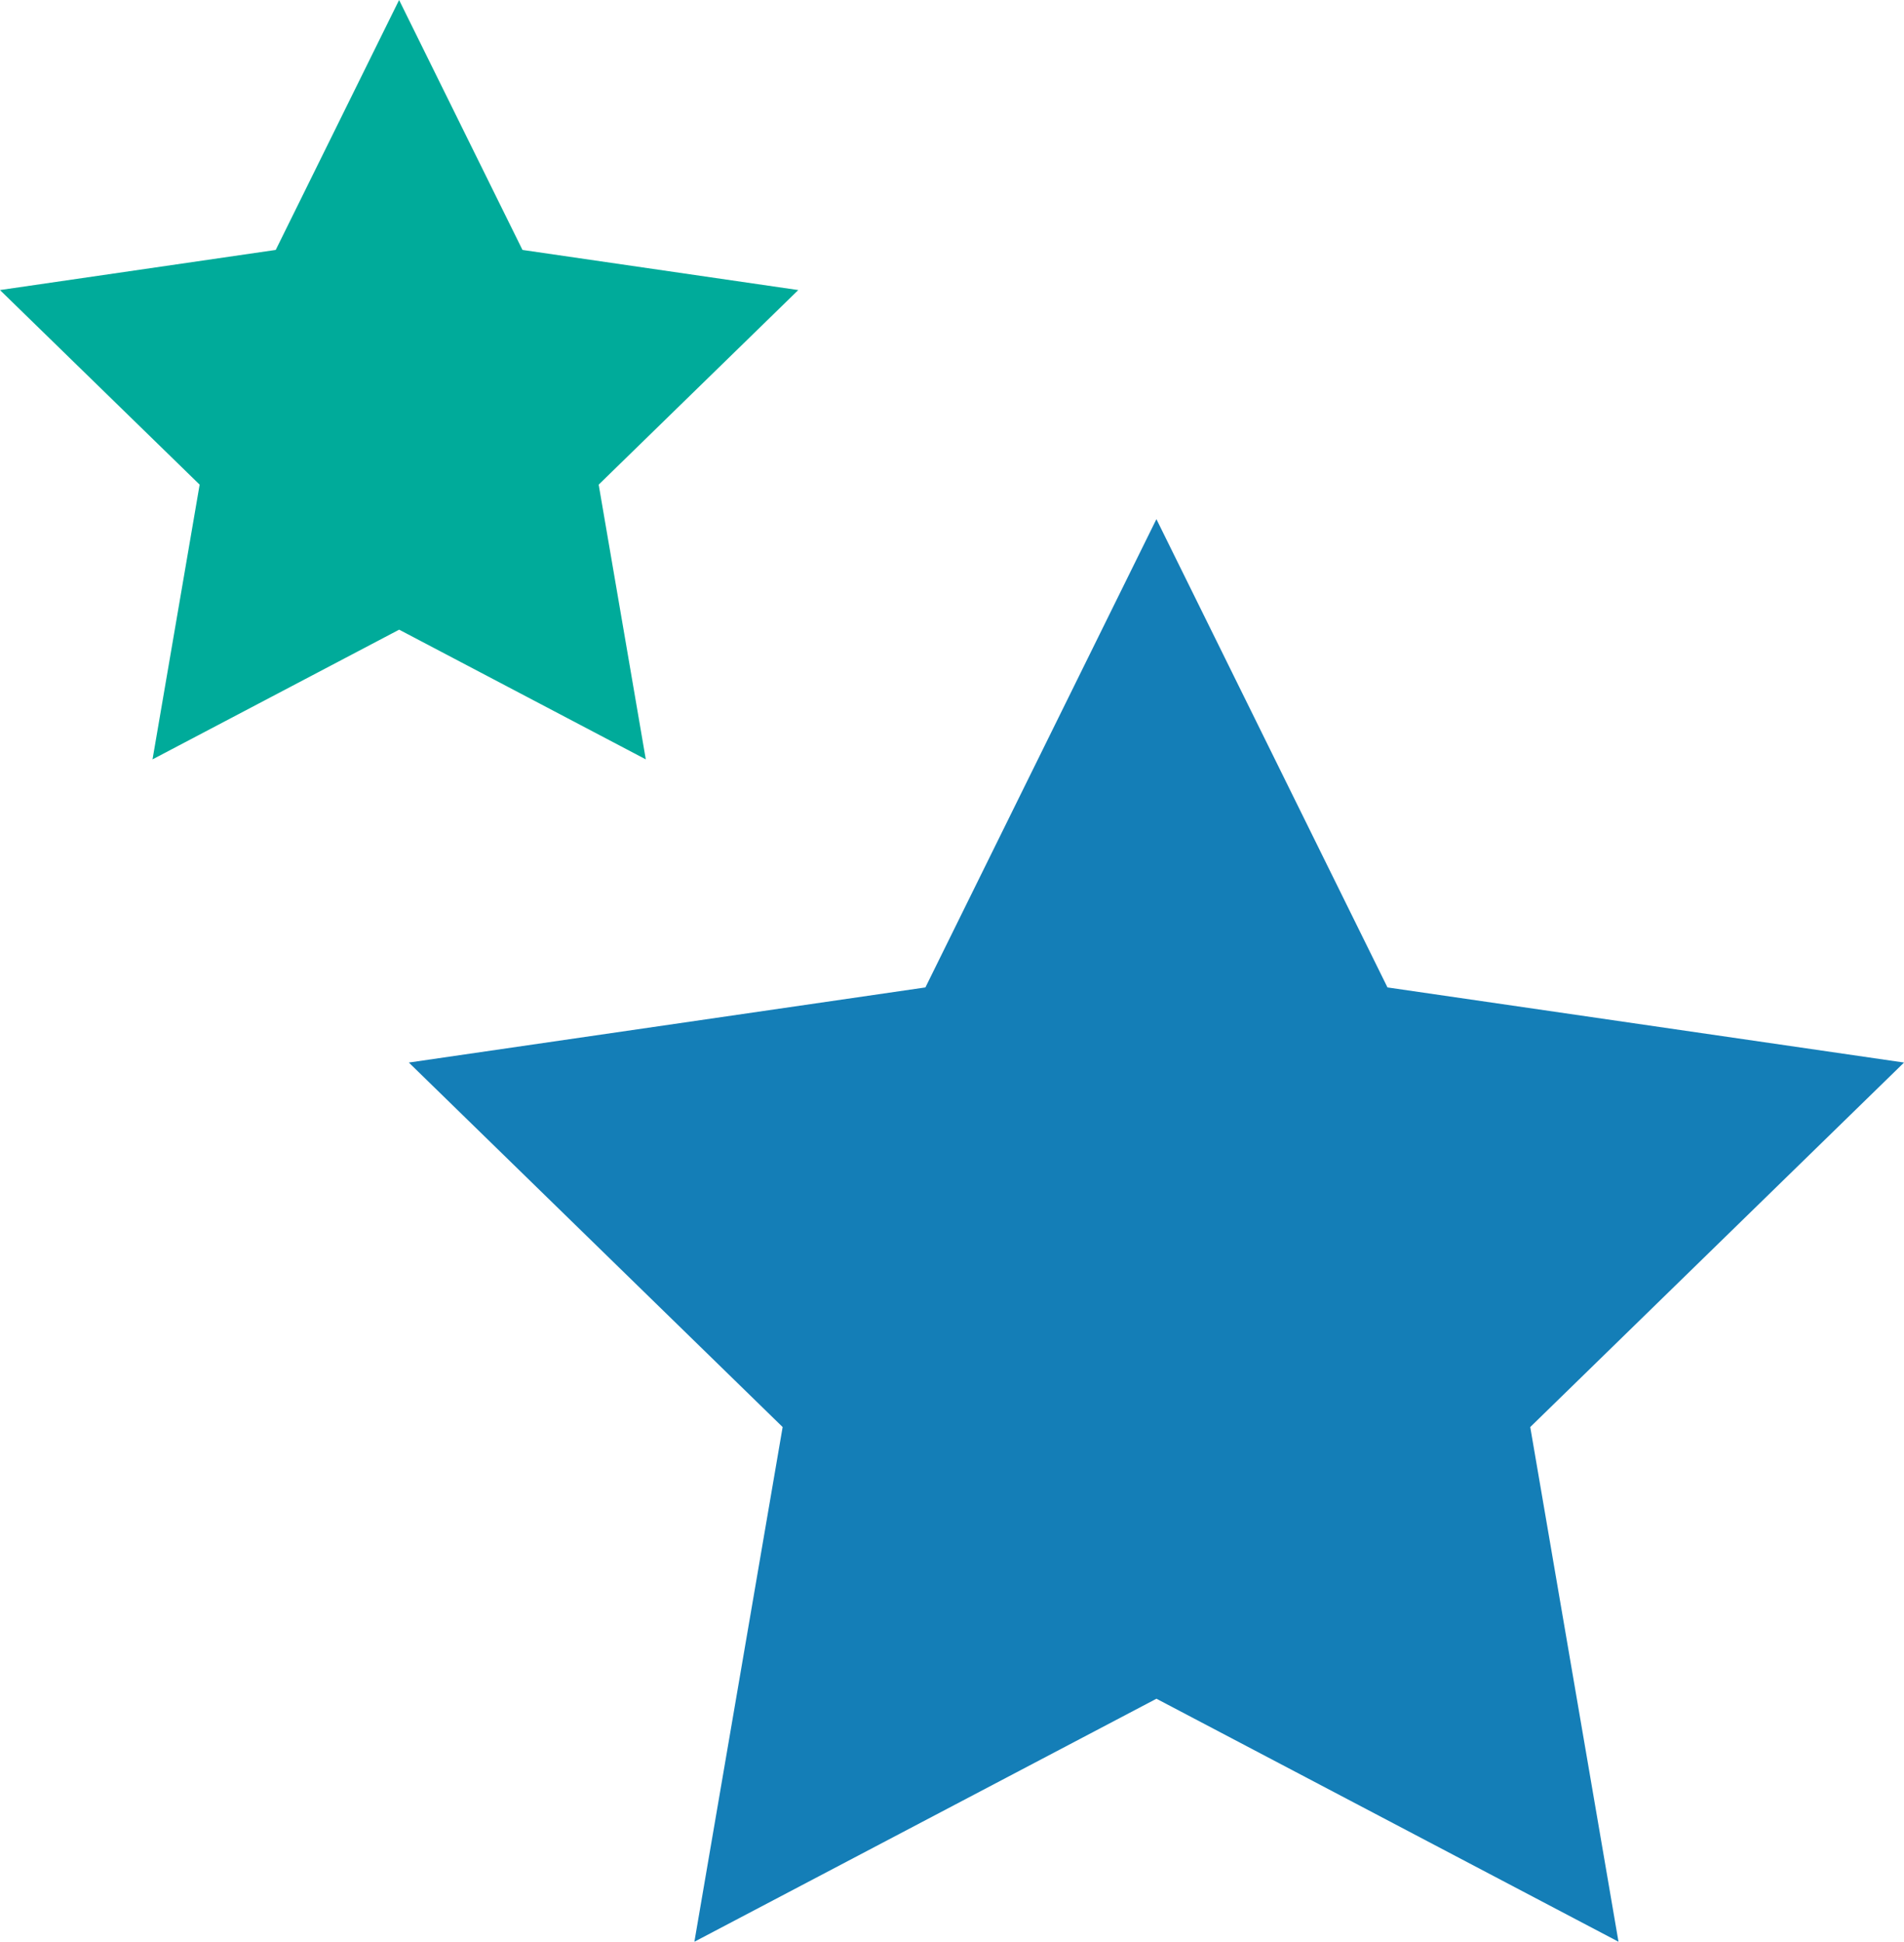
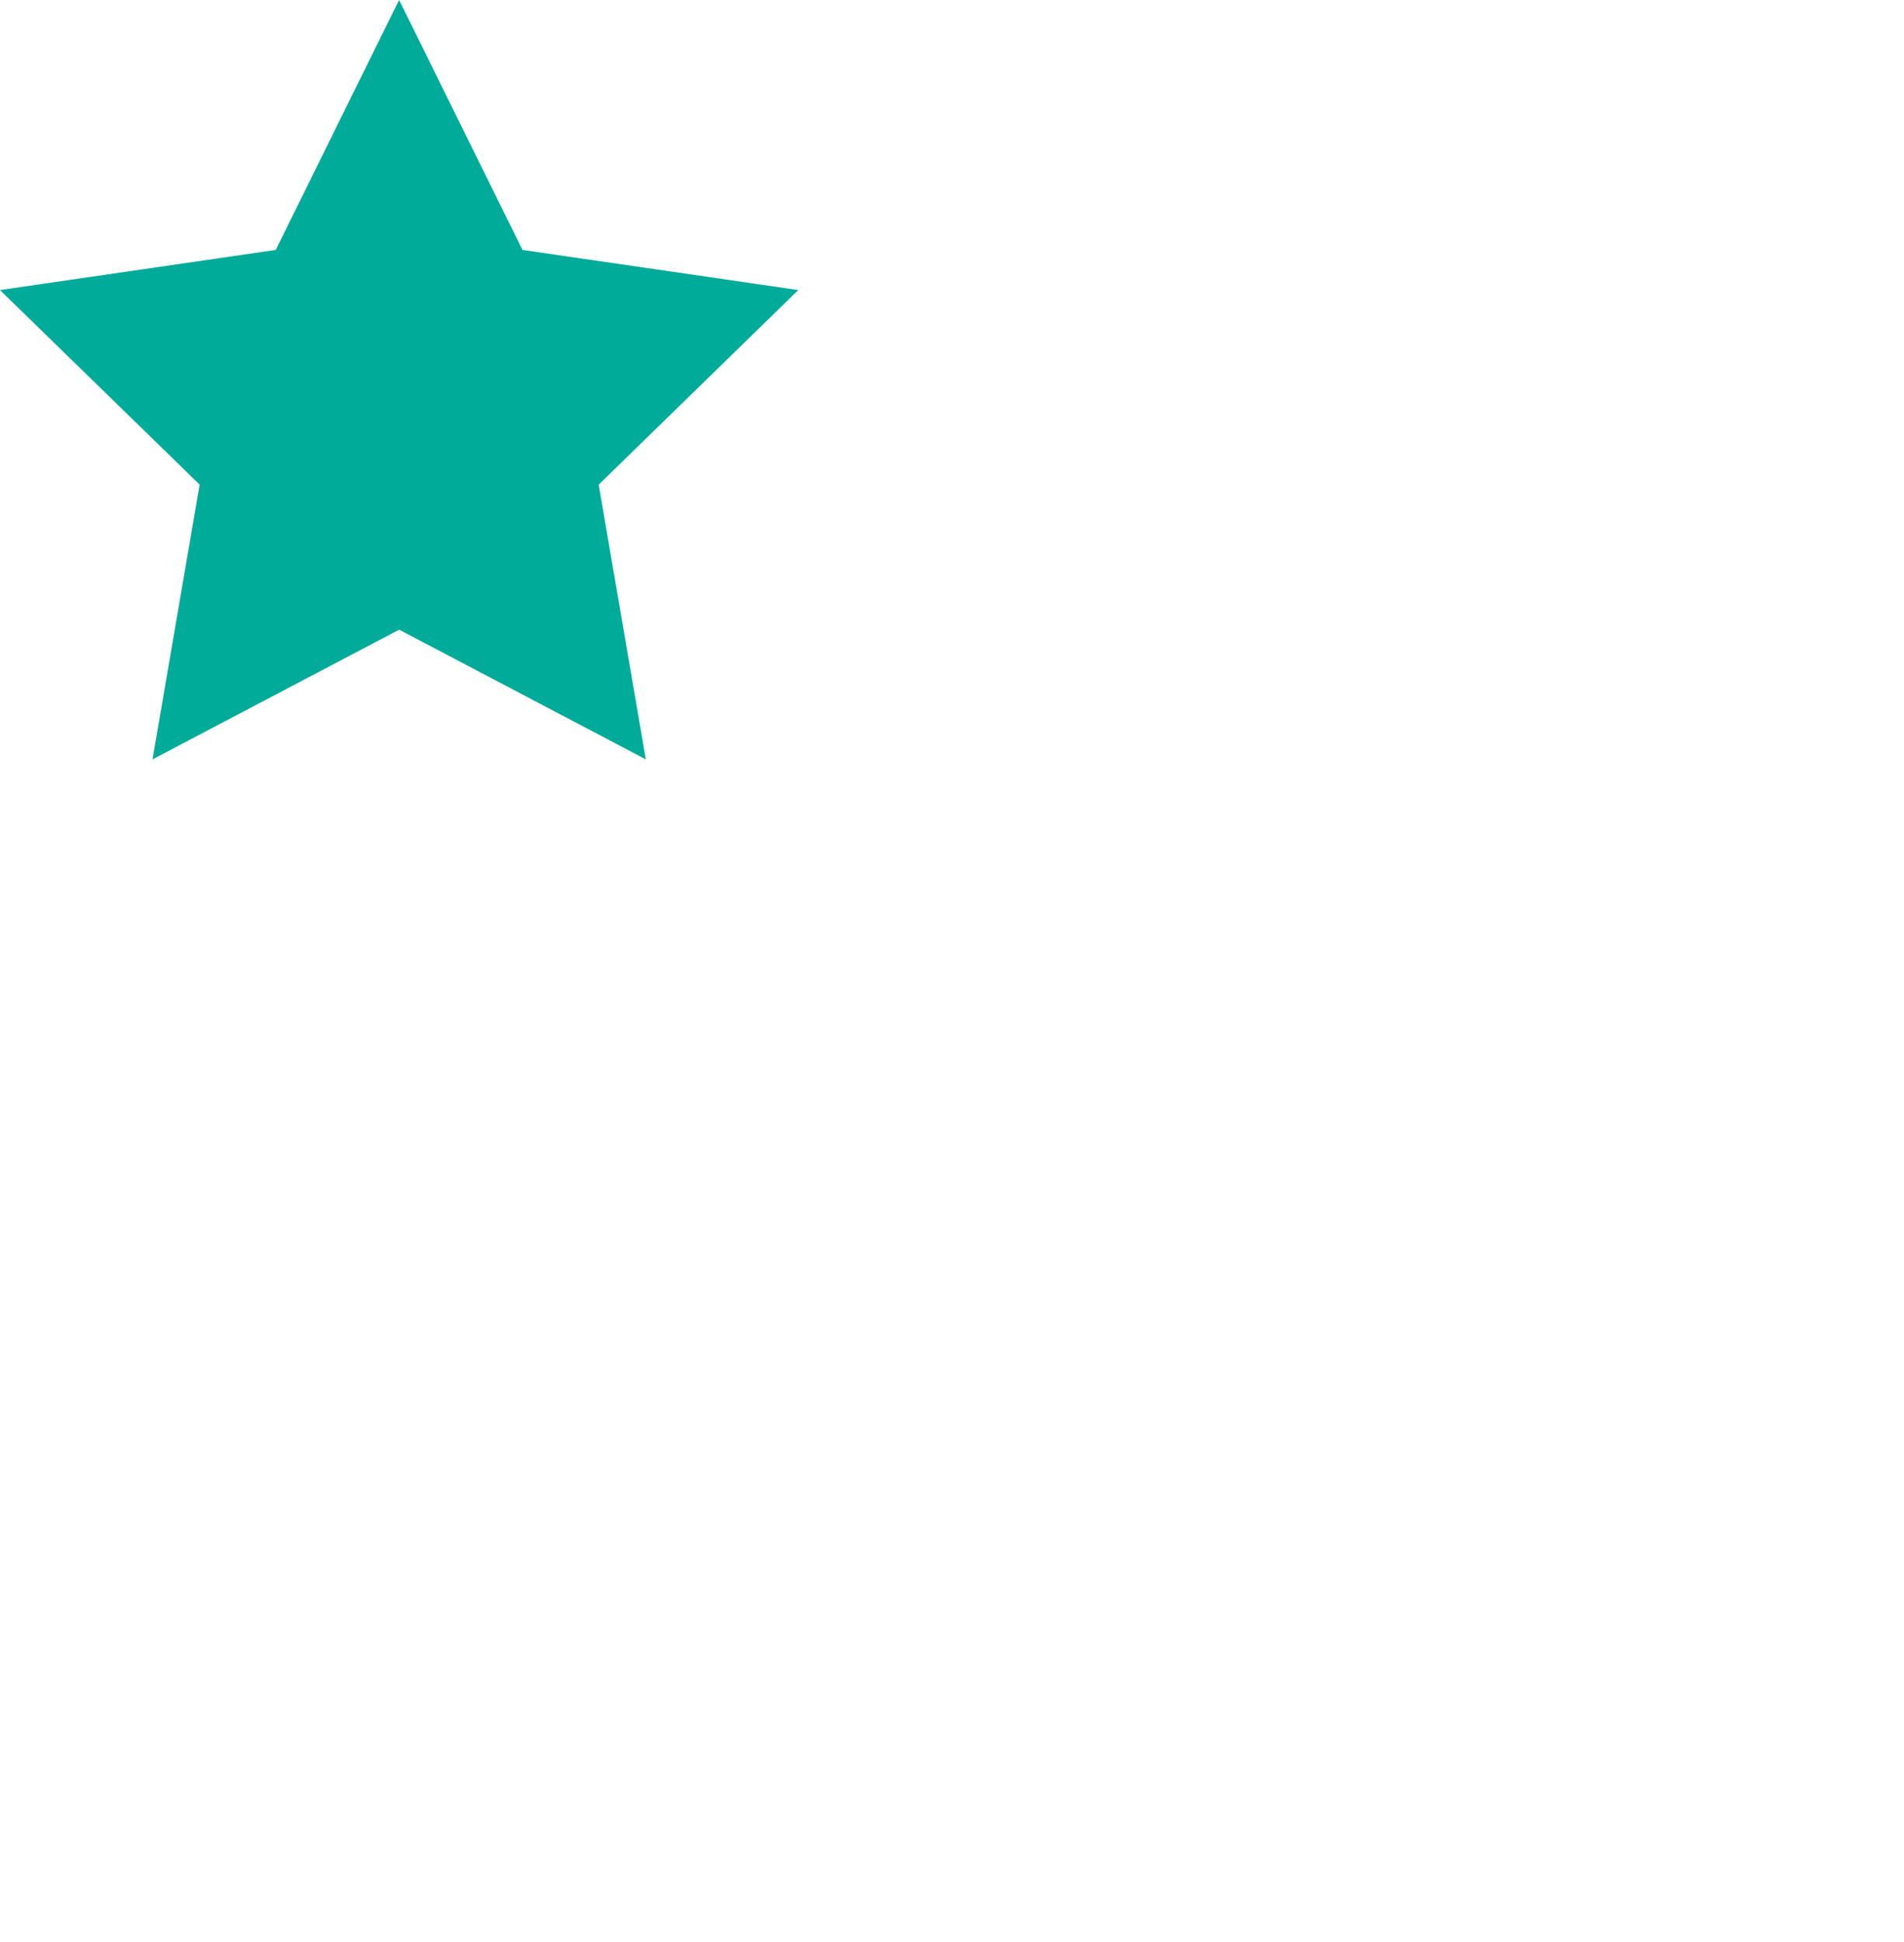
<svg xmlns="http://www.w3.org/2000/svg" width="140.433" height="143.166" viewBox="0 0 140.433 143.166">
  <g id="Group_166" data-name="Group 166" transform="translate(-900.902 -2069.442)">
-     <path id="Path_143" data-name="Path 143" d="M986.195,2107.719l17.043,34.527,38.1,5.539-27.57,26.875,6.509,37.948-34.079-17.917-34.08,17.917,6.509-37.948-27.57-26.875,38.1-5.539Z" fill="#147eb7" />
    <path id="Path_144" data-name="Path 144" d="M930.338,2069.442l9.1,18.428,20.342,2.958-14.721,14.347,3.475,20.256-18.192-9.563-18.19,9.563,3.475-20.256L900.9,2090.828l20.339-2.958Z" fill="#00ab9a" />
  </g>
</svg>